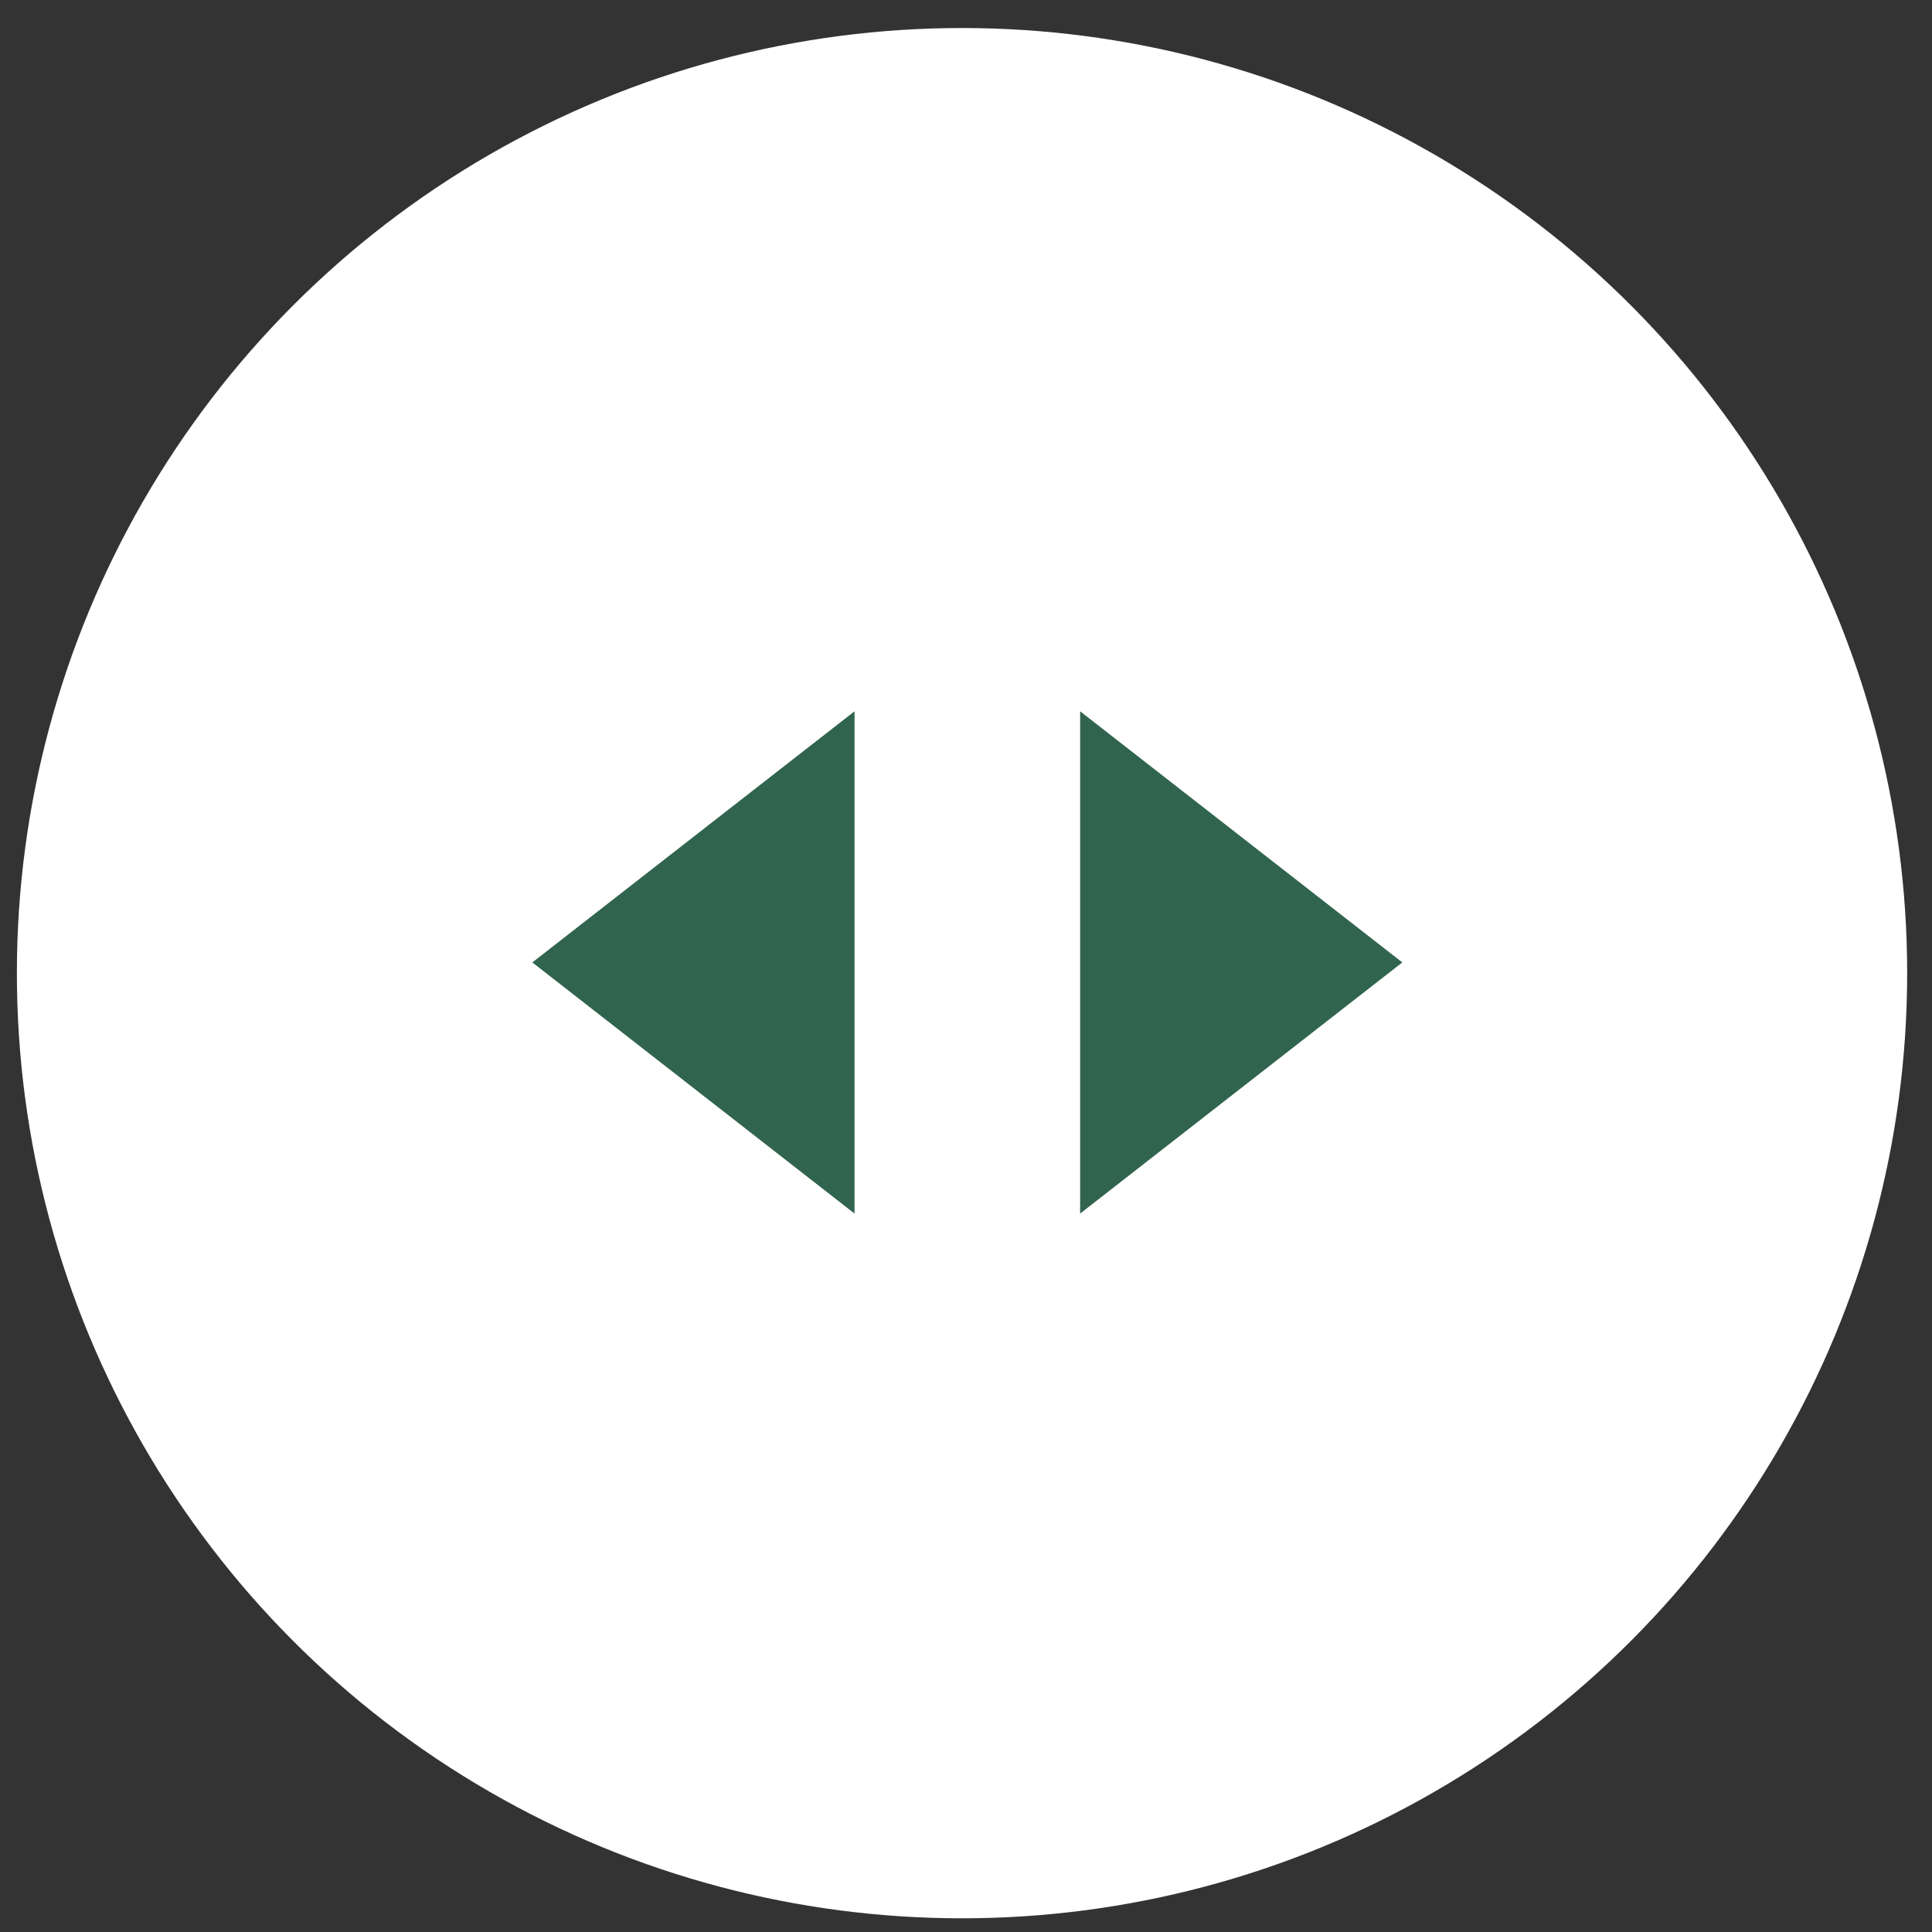
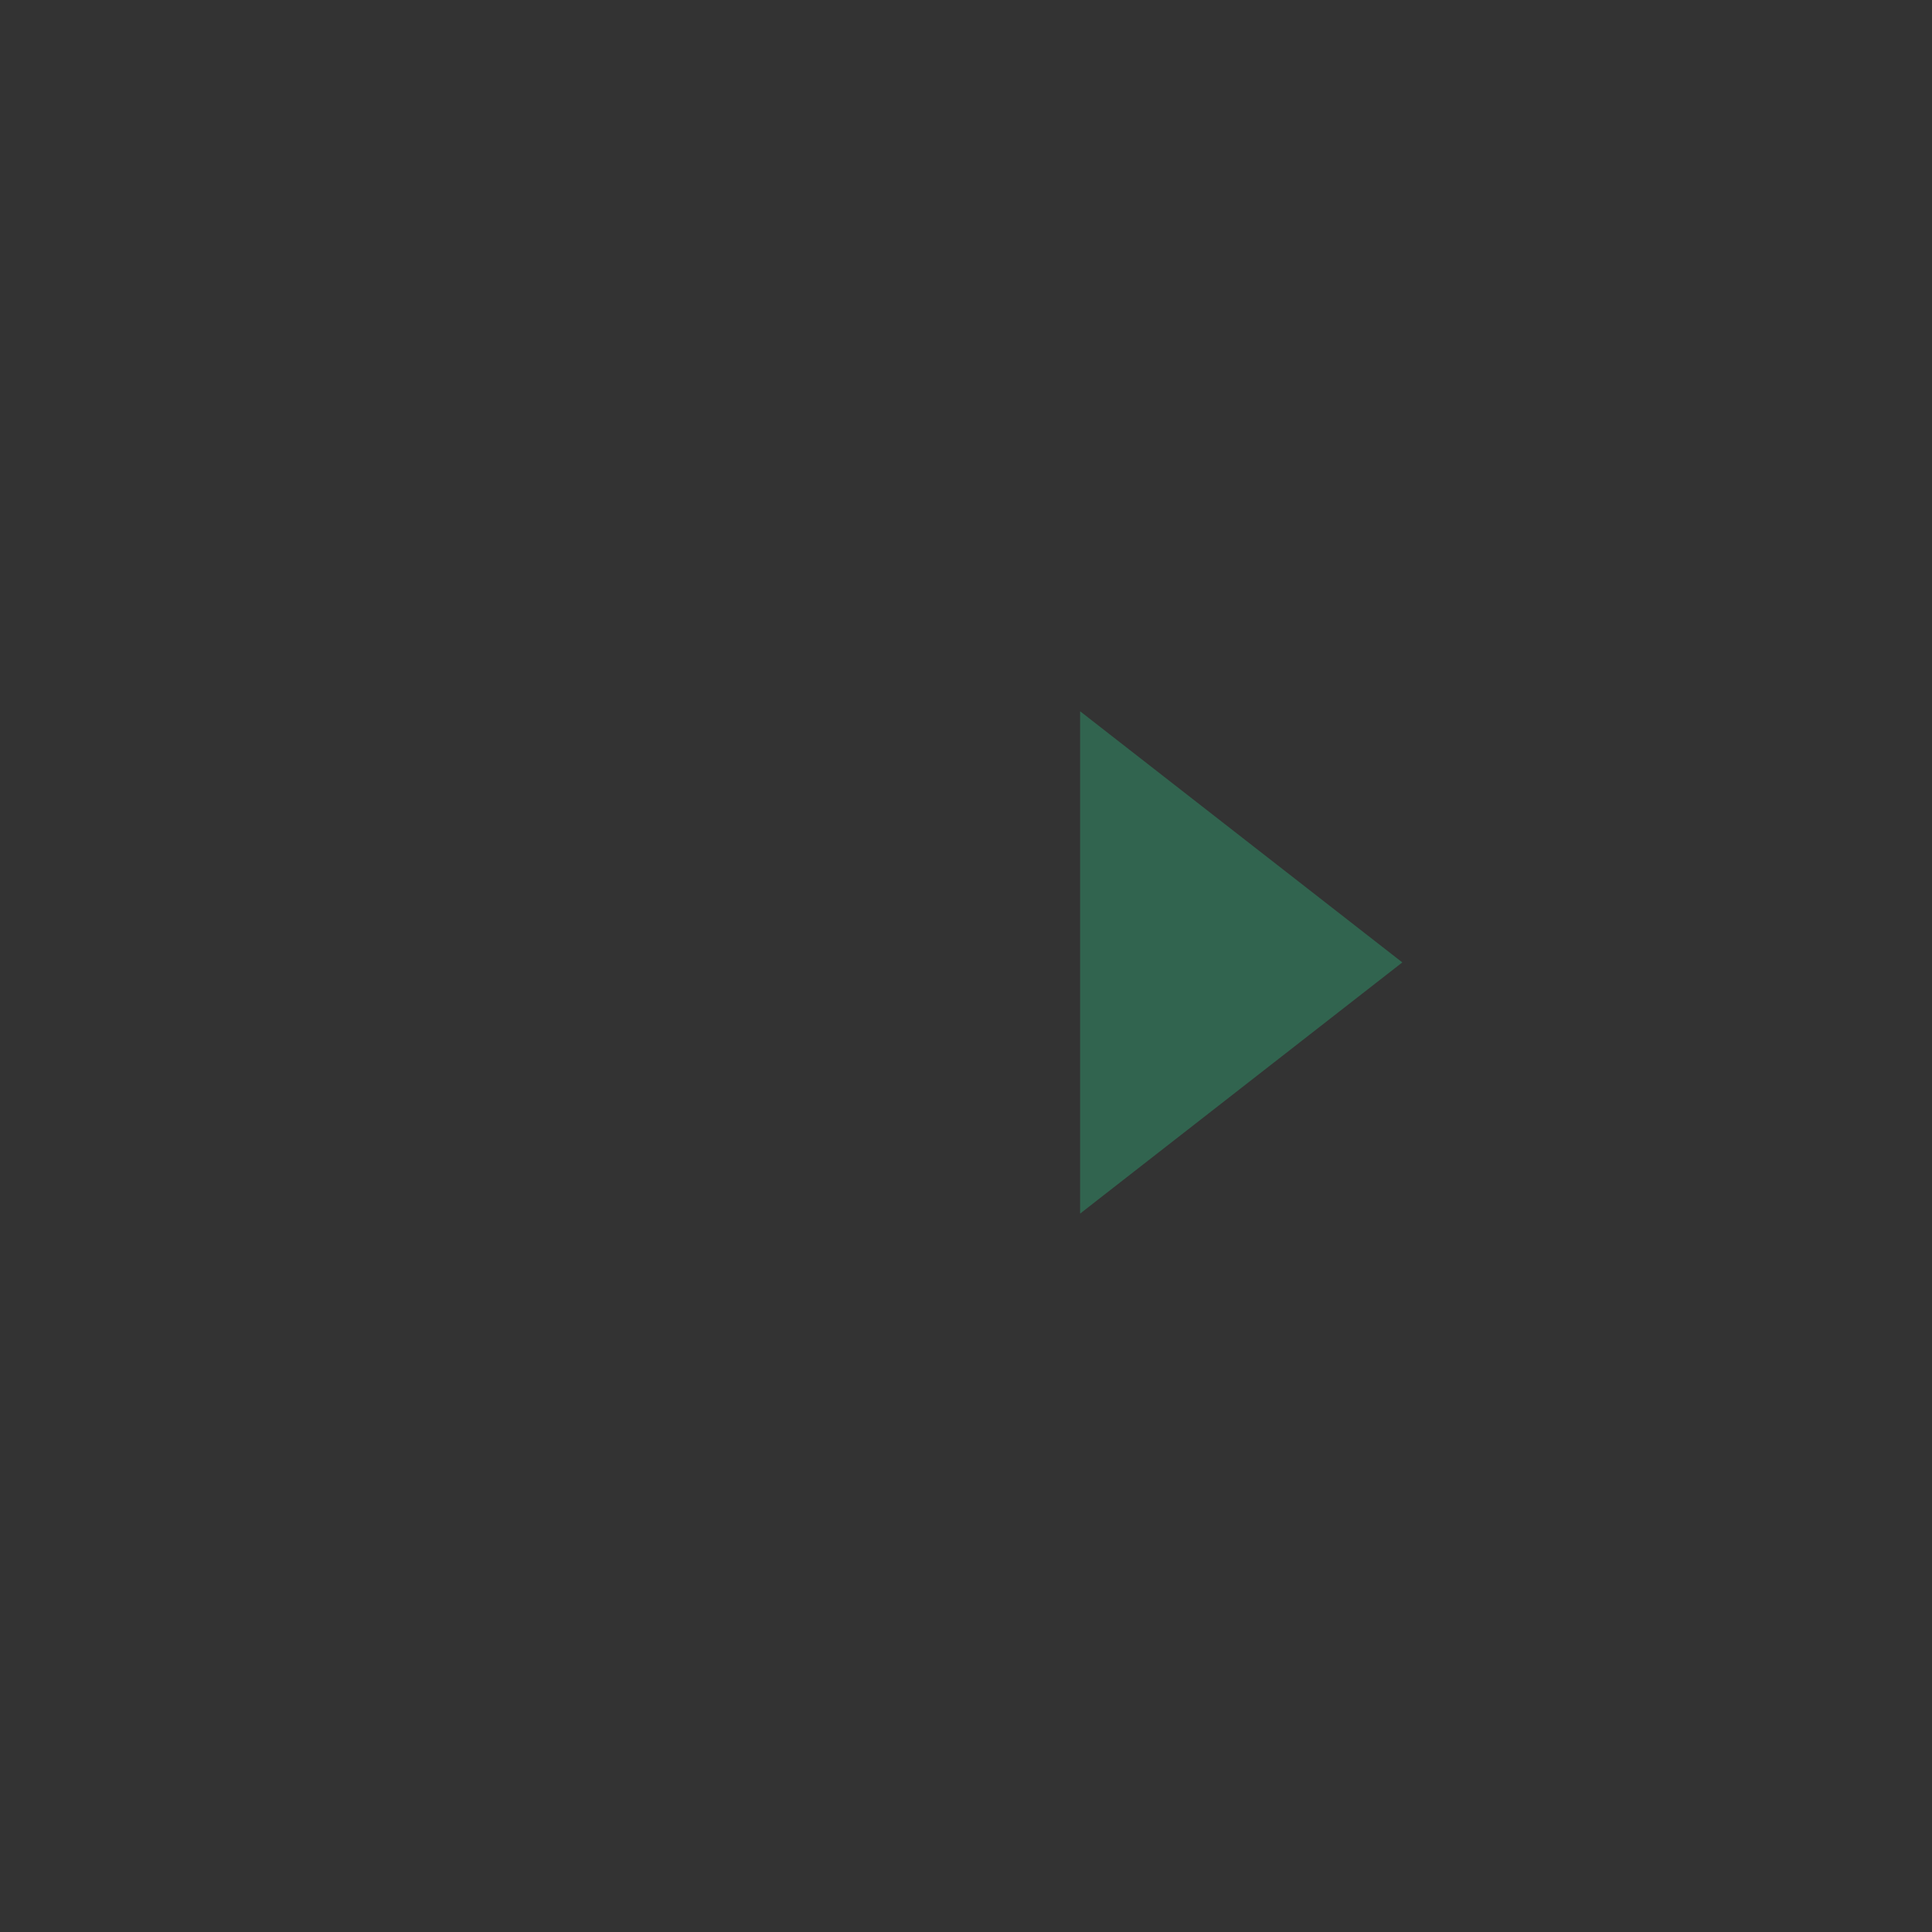
<svg xmlns="http://www.w3.org/2000/svg" width="68" height="68" viewBox="0 0 68 68" fill="none">
  <rect x="0" y="0" width="68" height="68" fill="#333333" stroke="none" />
-   <circle cx="33.86" cy="34.252" r="33.266" fill="white" />
-   <path d="M18.736 33.874L30.077 25.035V42.714L18.736 33.874Z" fill="#31644F" />
  <path d="M49.357 33.874L38.017 25.035V42.714L49.357 33.874Z" fill="#31644F" />
</svg>